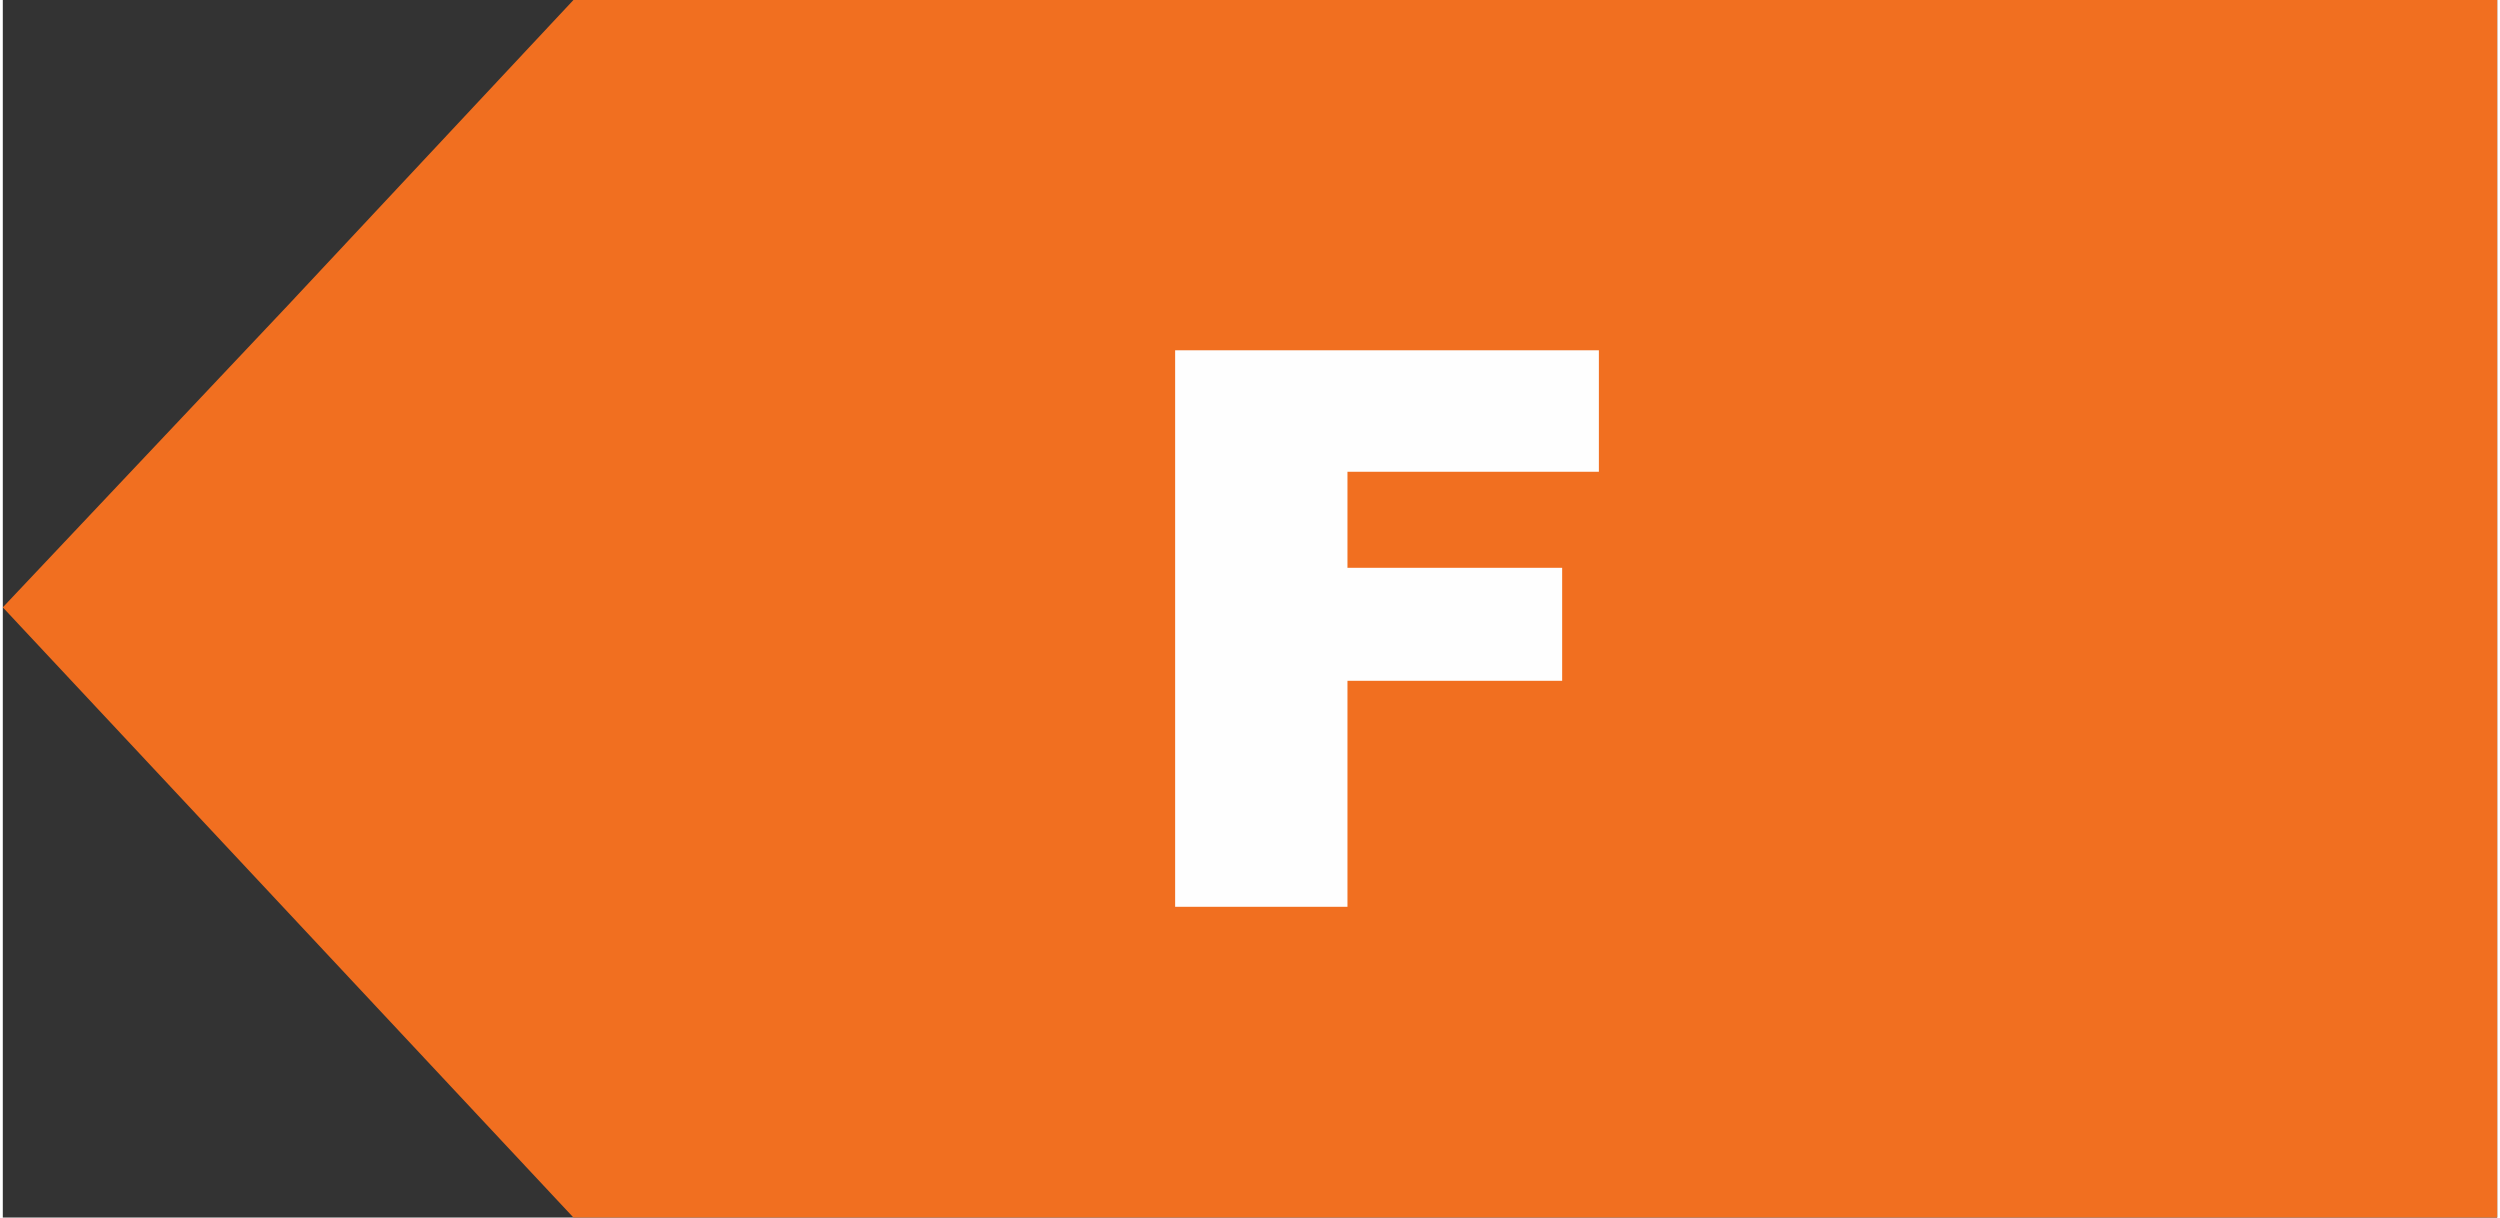
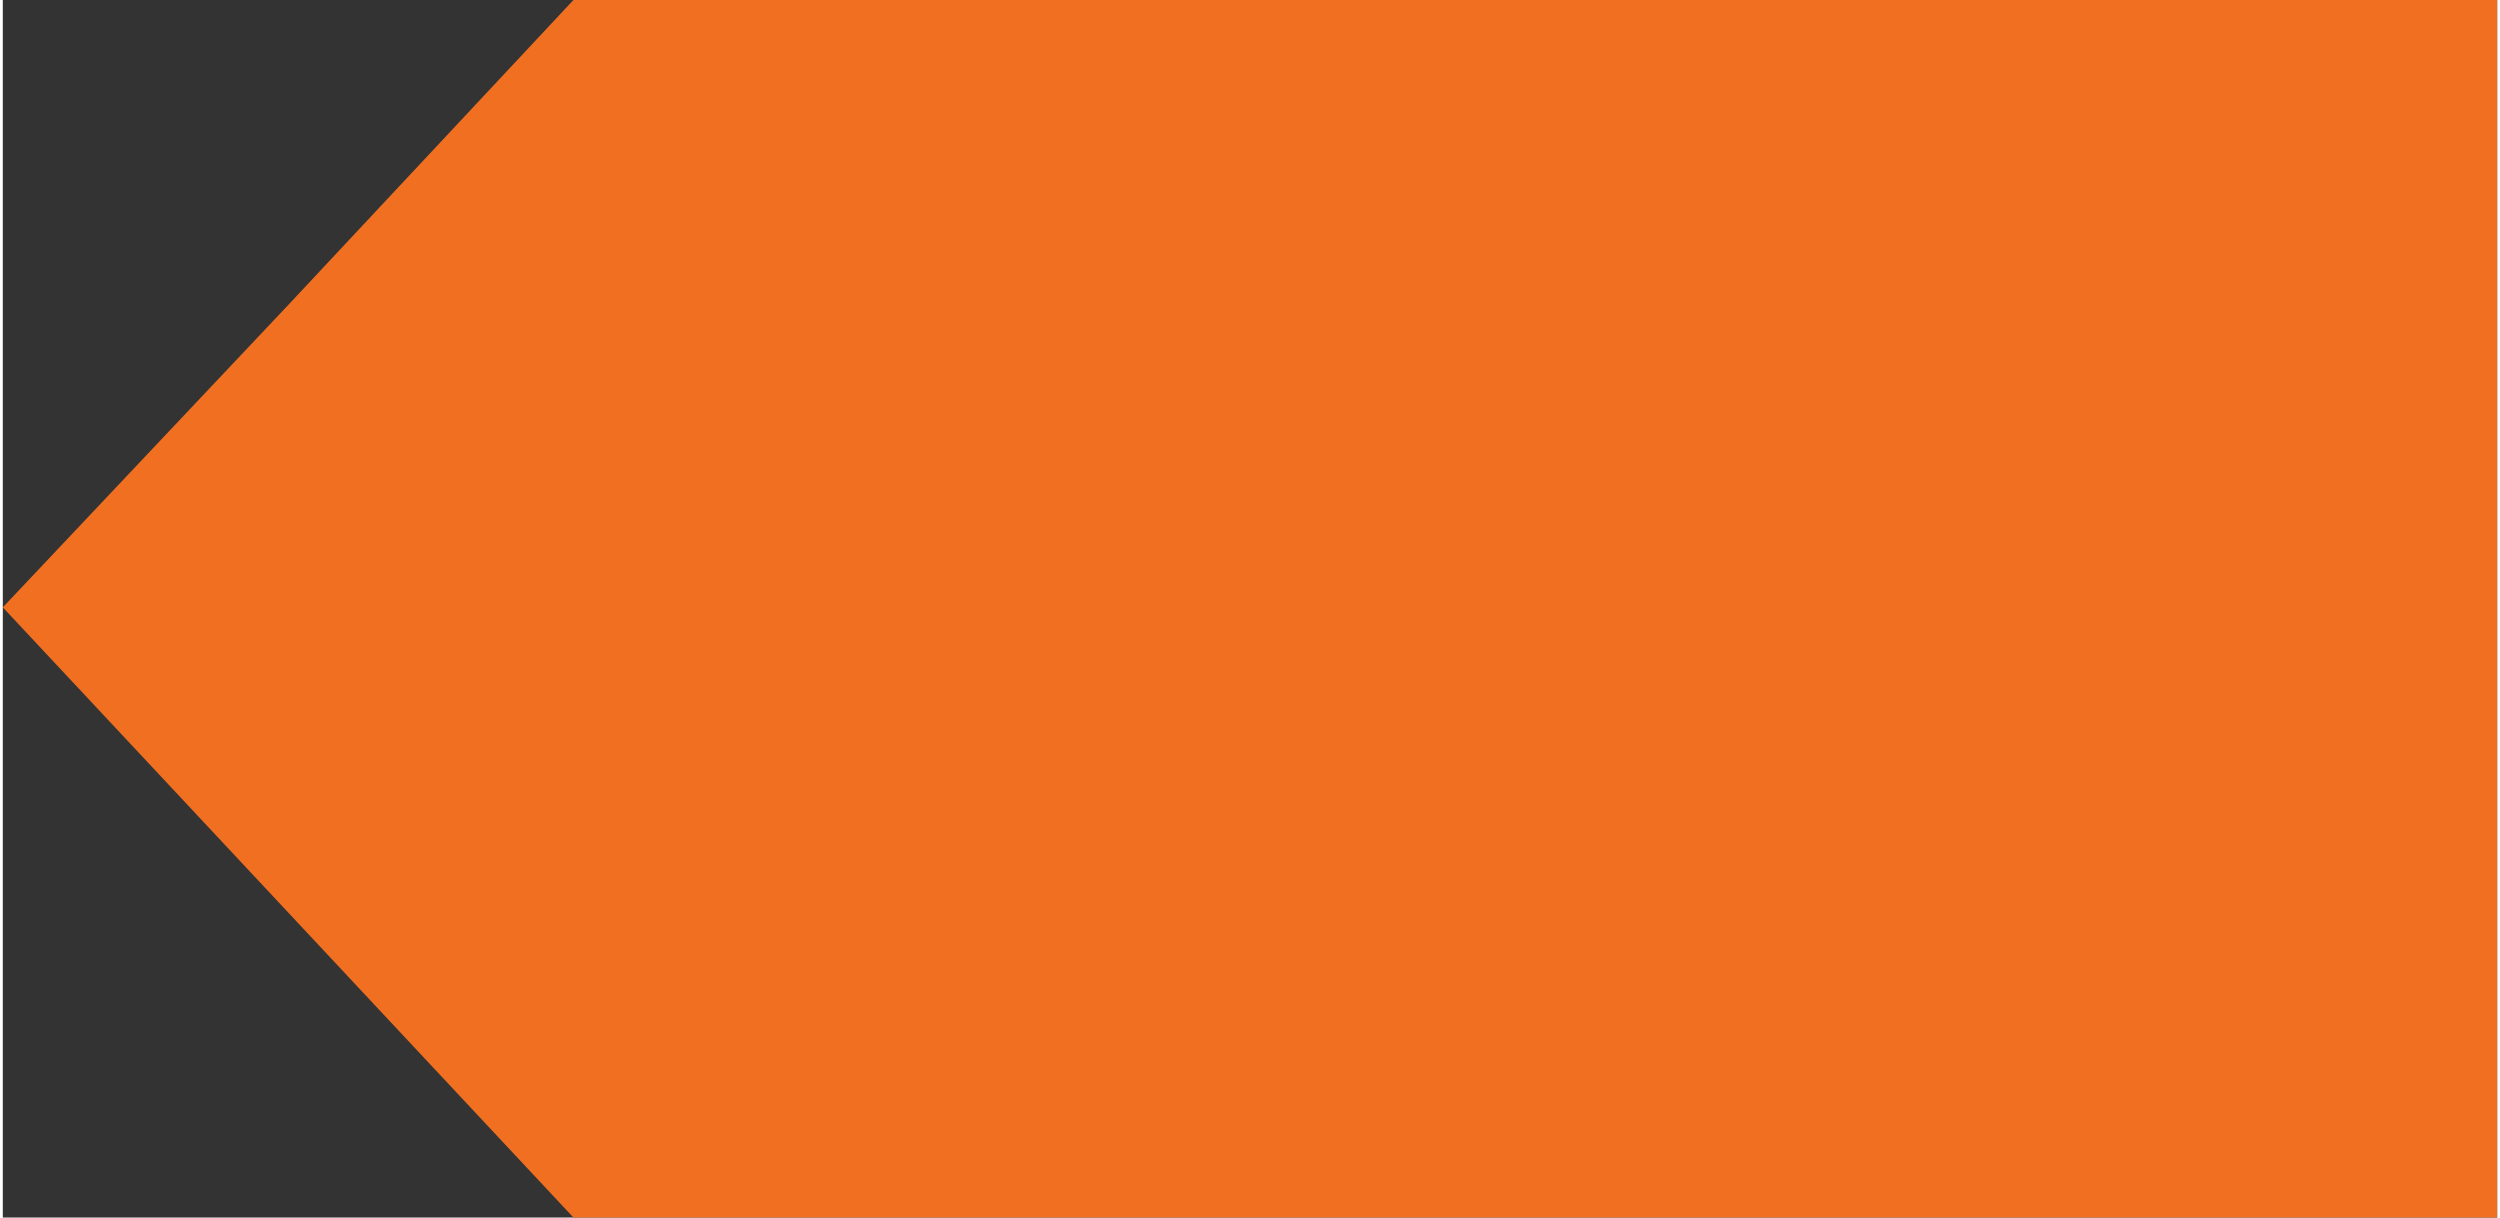
<svg xmlns="http://www.w3.org/2000/svg" xml:space="preserve" width="154px" height="75px" version="1.1" style="shape-rendering:geometricPrecision; text-rendering:geometricPrecision; image-rendering:optimizeQuality; fill-rule:evenodd; clip-rule:evenodd" viewBox="0 0 8.83 4.31">
  <rect x="0" y="0" width="8.83" height="4.31" fill="#333333" stroke="none" />
  <defs>
    <style type="text/css">
   
    .fil0 {fill:#F16F20}
    .fil1 {fill:#FEFEFE;fill-rule:nonzero}
   
  </style>
  </defs>
  <g id="Camada_x0020_1">
    <g id="_2092573568768">
      <polygon class="fil0" points="8.83,0 2.02,0 1.01,1.08 0,2.15 1.01,3.23 2.02,4.31 8.83,4.31 " />
-       <polygon class="fil1" points="4.15,1.24 5.65,1.24 5.65,1.67 4.76,1.67 4.76,2.01 5.52,2.01 5.52,2.41 4.76,2.41 4.76,3.21 4.15,3.21 " />
    </g>
  </g>
</svg>